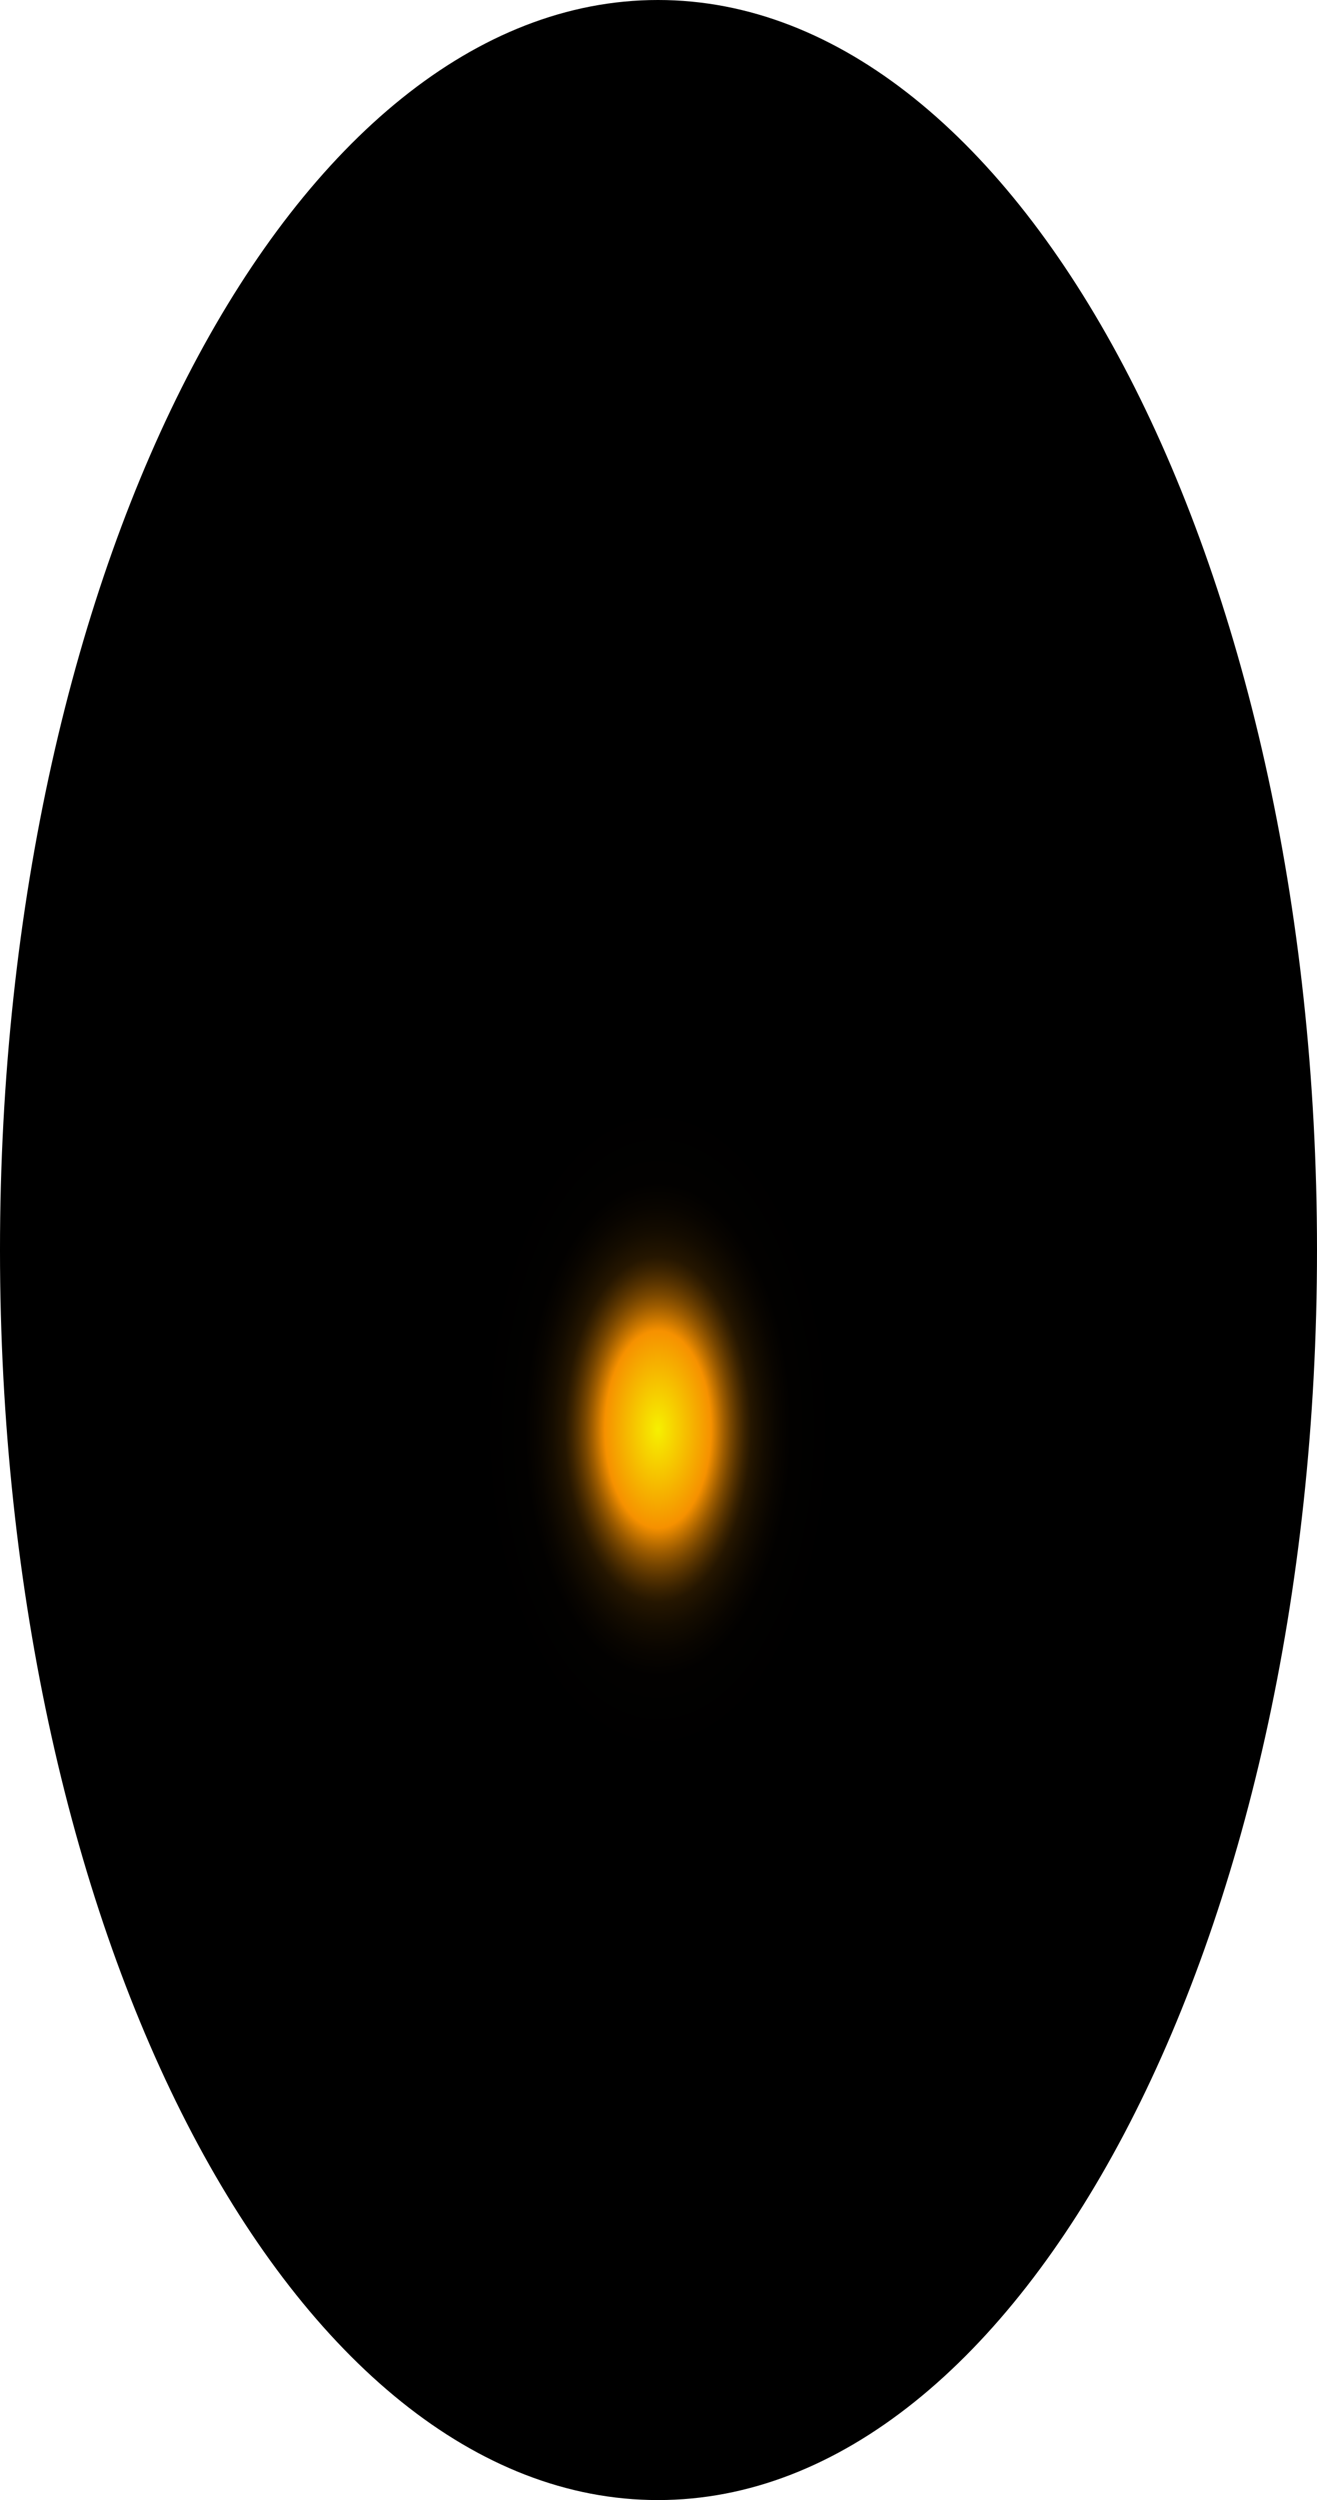
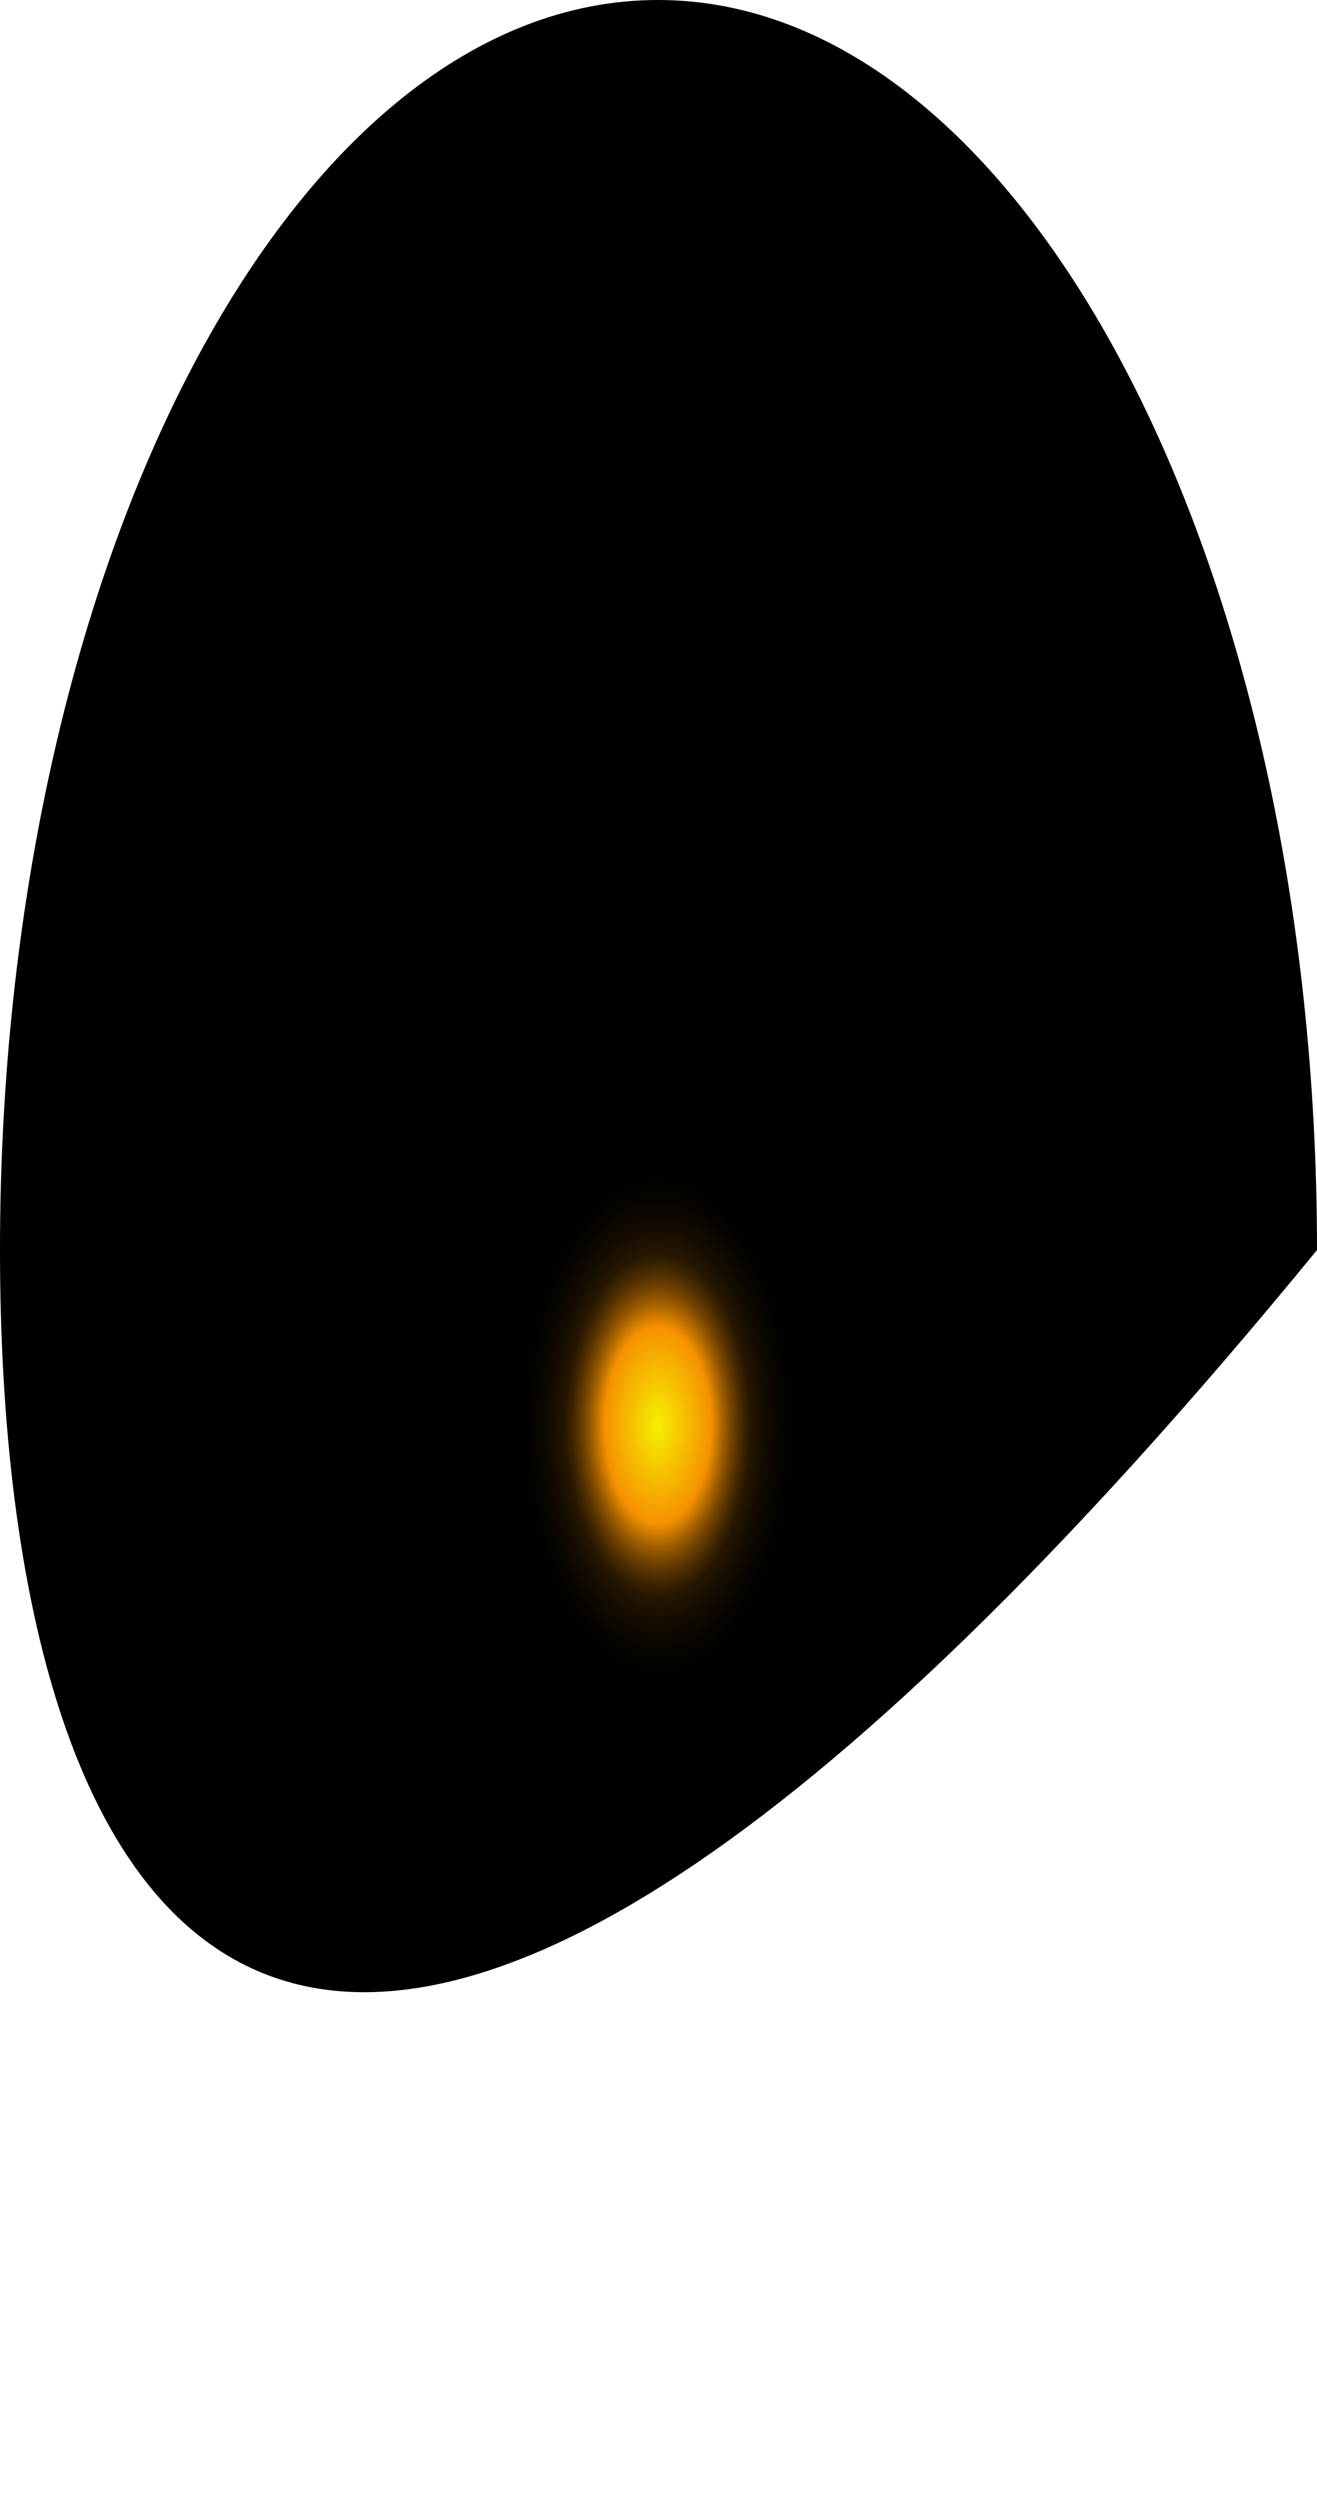
<svg xmlns="http://www.w3.org/2000/svg" fill="none" height="100%" overflow="visible" preserveAspectRatio="none" style="display: block;" viewBox="0 0 42.474 80.618" width="100%">
-   <path d="M42.474 40.309C42.474 62.567 32.97 80.618 21.22 80.618C9.469 80.618 0 62.567 0 40.309C0 18.051 9.504 0 21.22 0C32.936 0 42.474 18.051 42.474 40.309Z" fill="url(#paint0_radial_0_1766)" id="Vector" style="mix-blend-mode:screen" />
+   <path d="M42.474 40.309C9.469 80.618 0 62.567 0 40.309C0 18.051 9.504 0 21.22 0C32.936 0 42.474 18.051 42.474 40.309Z" fill="url(#paint0_radial_0_1766)" id="Vector" style="mix-blend-mode:screen" />
  <defs>
    <radialGradient cx="0" cy="0" gradientTransform="translate(21.22 46.194) scale(21.254 40.455)" gradientUnits="userSpaceOnUse" id="paint0_radial_0_1766" r="1">
      <stop stop-color="#F6F000" />
      <stop offset="0.08" stop-color="#F69100" />
      <stop offset="0.09" stop-color="#C87600" />
      <stop offset="0.1" stop-color="#9D5C00" />
      <stop offset="0.11" stop-color="#774600" />
      <stop offset="0.12" stop-color="#573300" />
      <stop offset="0.13" stop-color="#3B2300" />
      <stop offset="0.14" stop-color="#251600" />
      <stop offset="0.16" stop-color="#140C00" />
      <stop offset="0.18" stop-color="#090500" />
      <stop offset="0.2" stop-color="#020100" />
      <stop offset="0.27" />
    </radialGradient>
  </defs>
</svg>